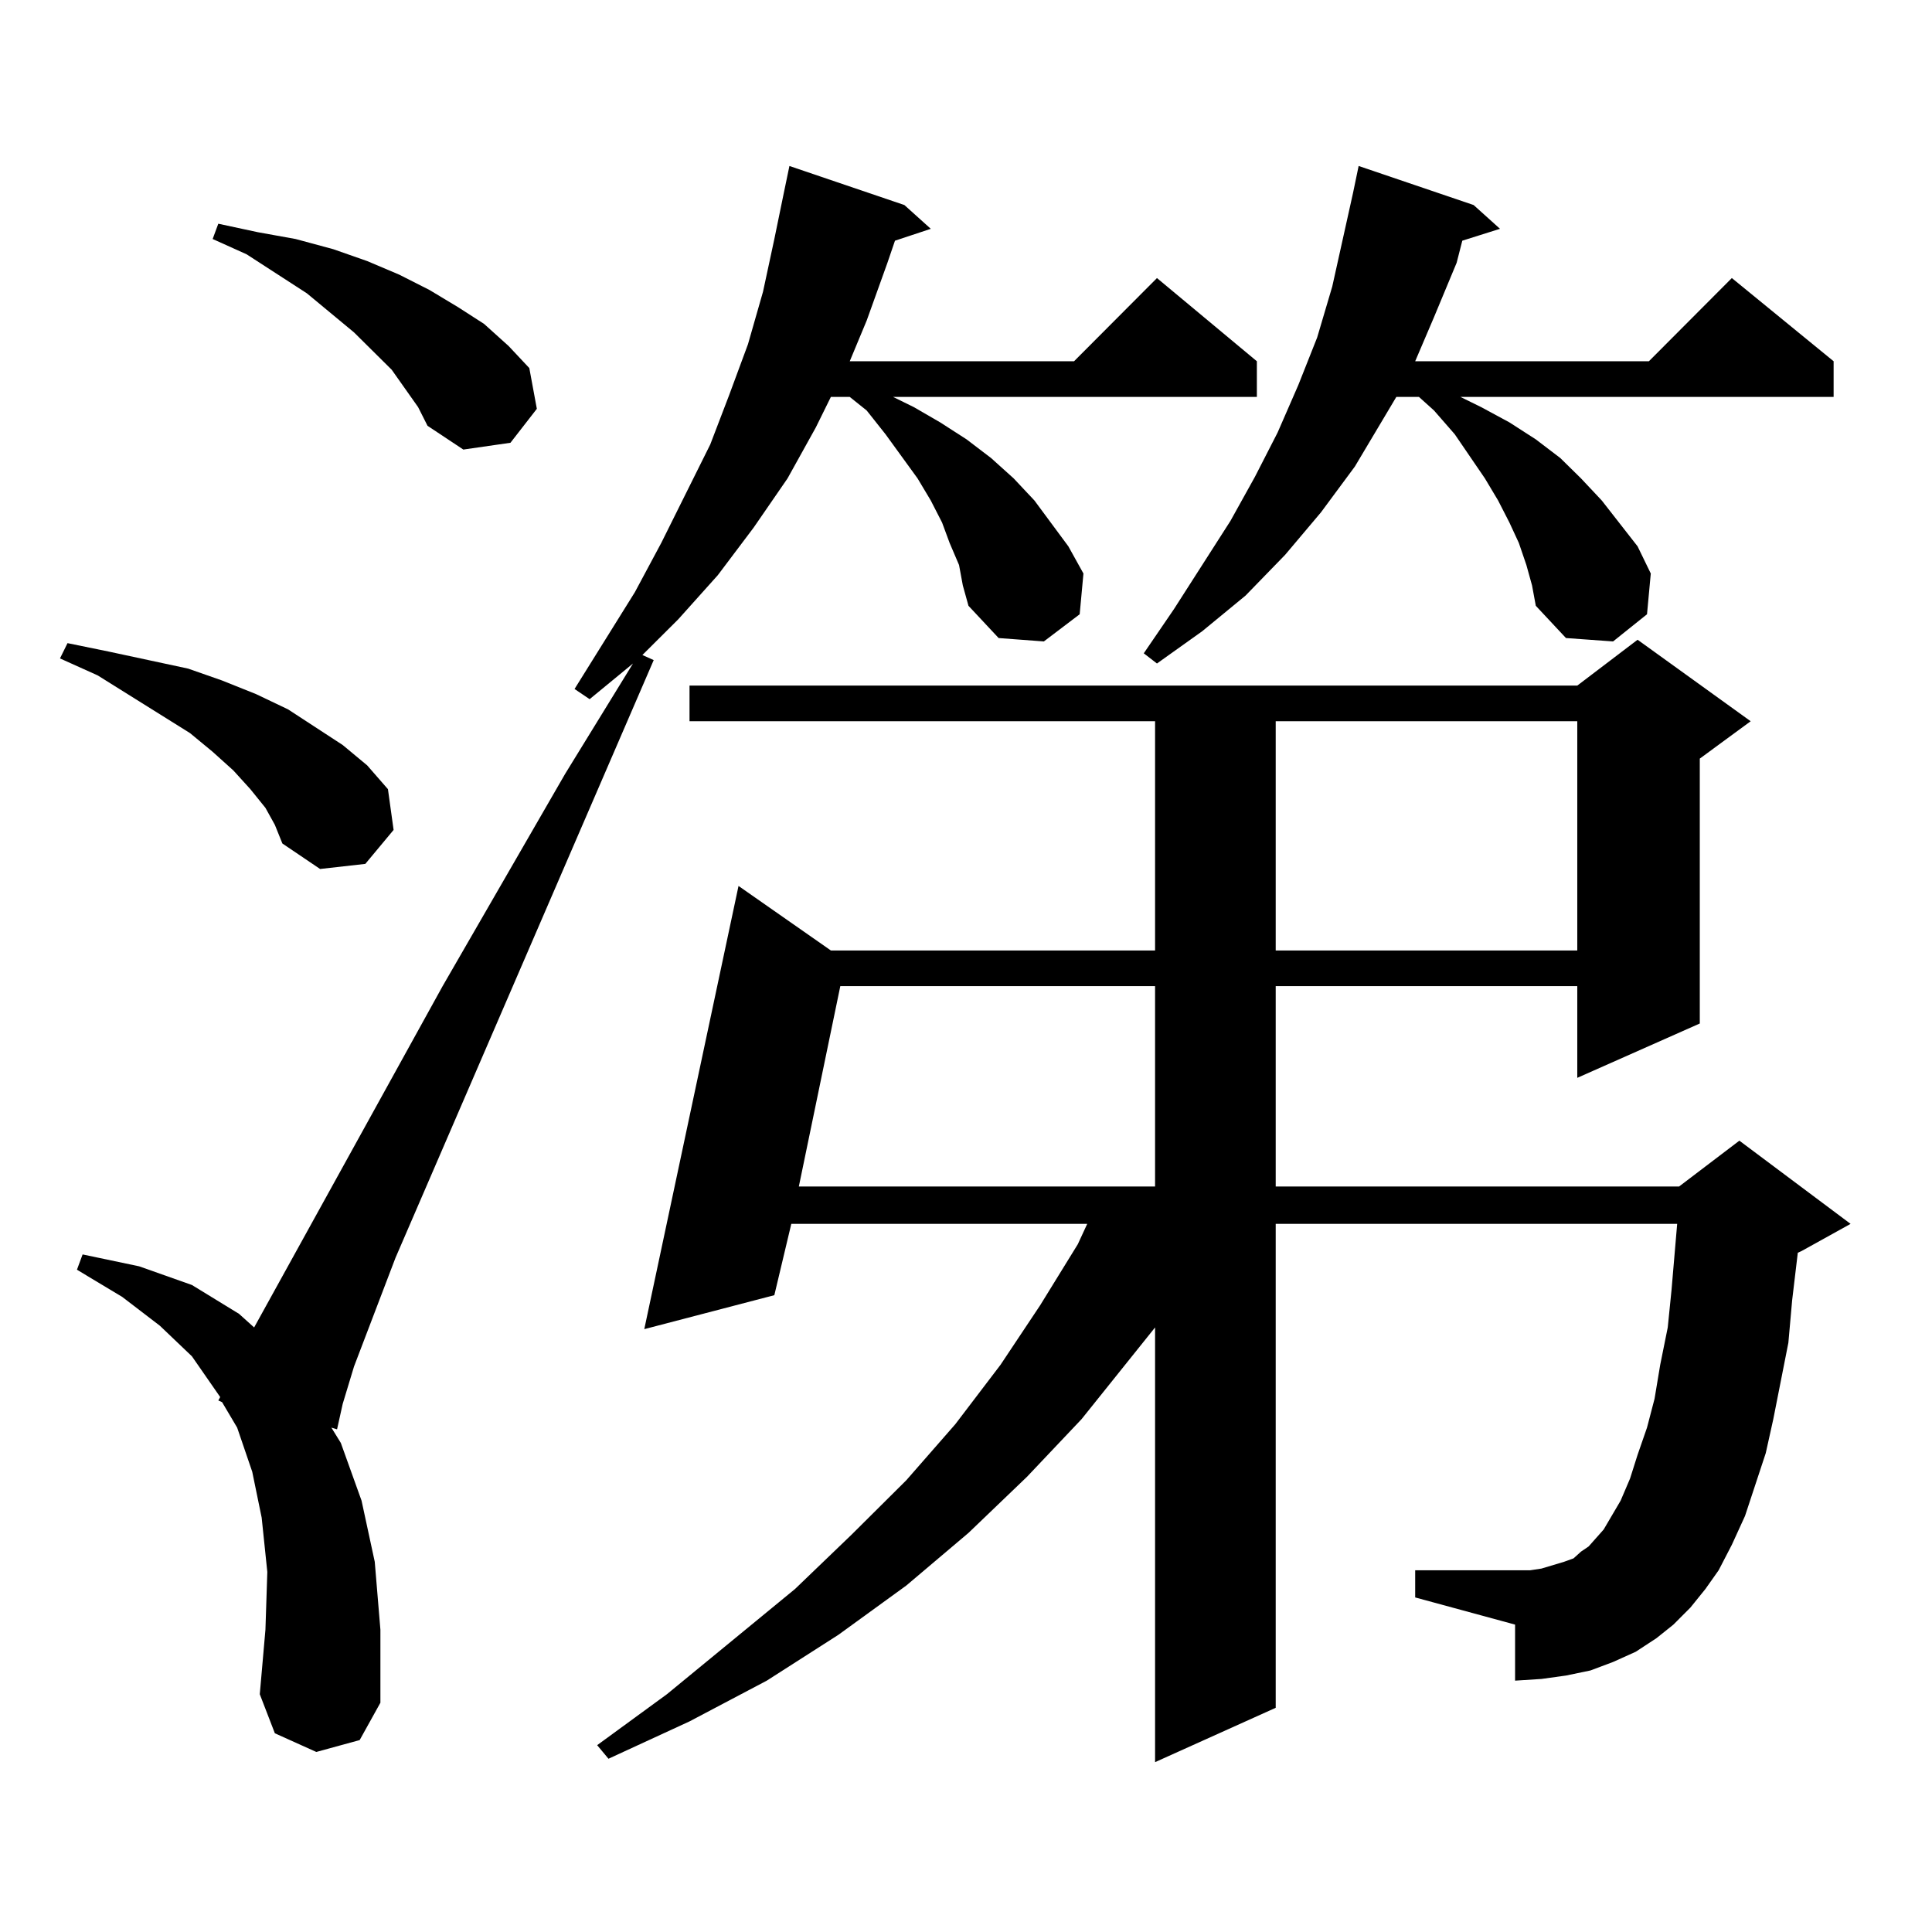
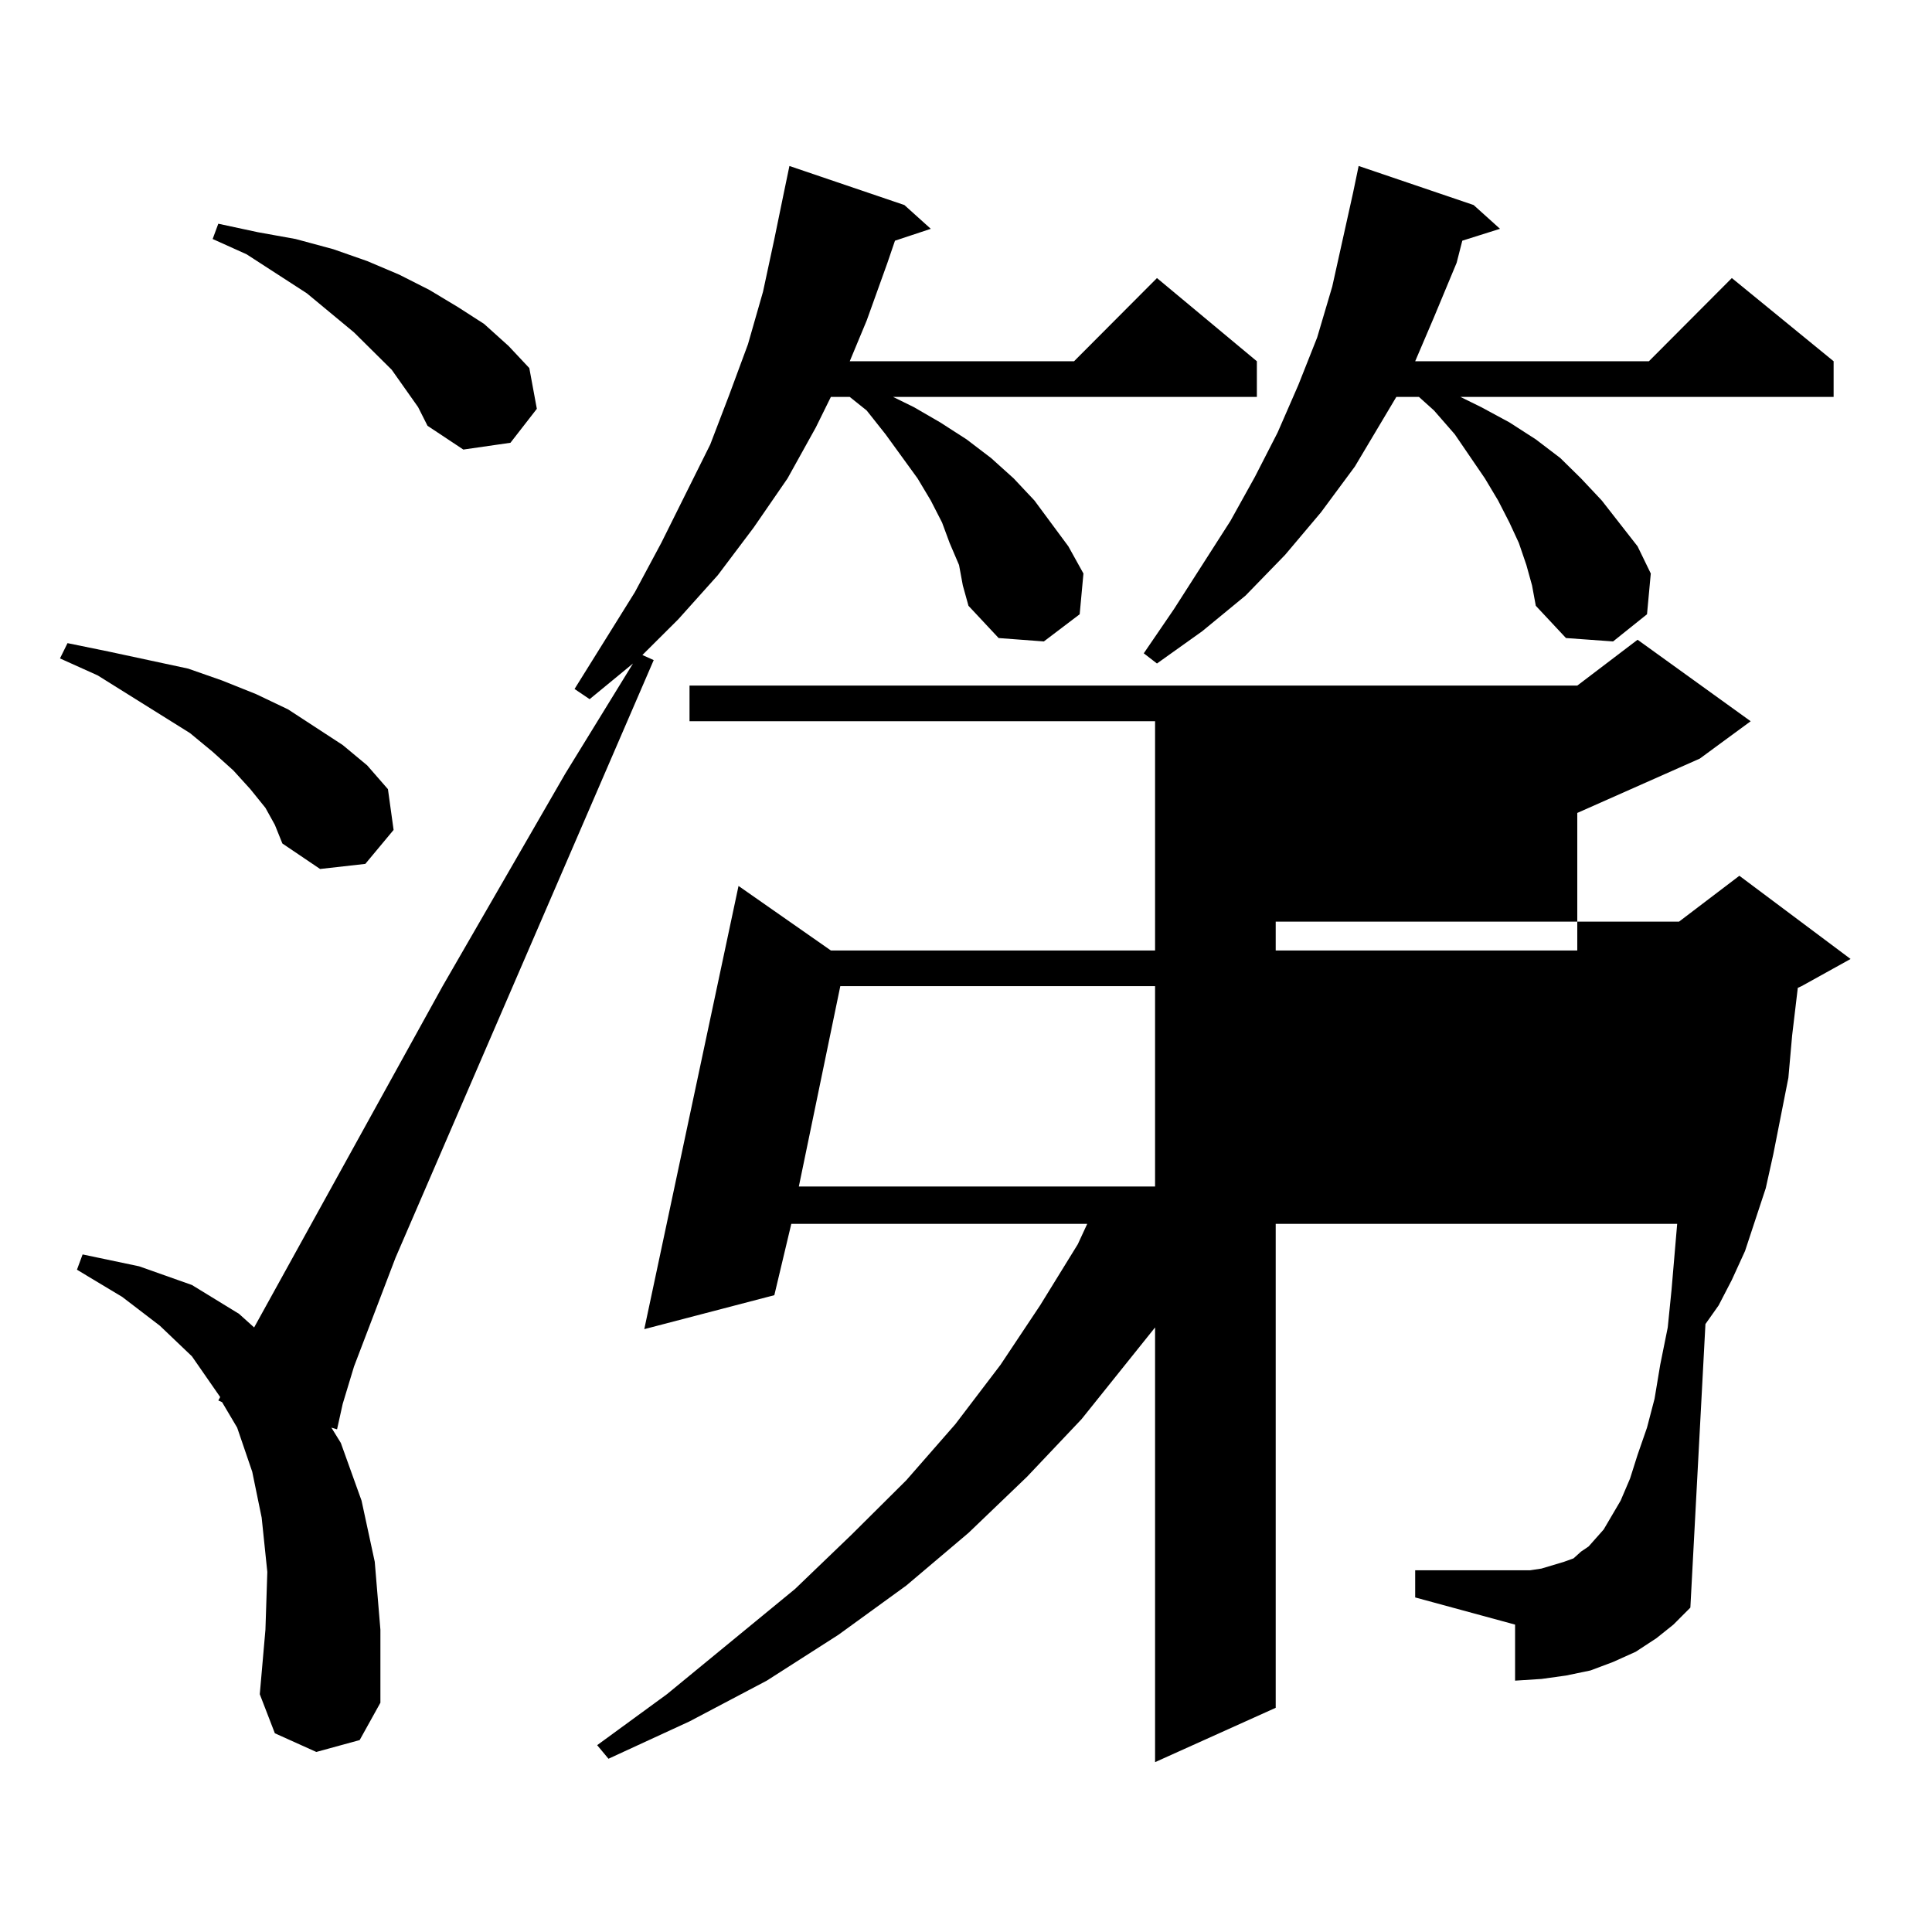
<svg xmlns="http://www.w3.org/2000/svg" version="1.1" id="图层_1" x="0px" y="0px" width="1000px" height="1000px" viewBox="0 0 1000 1000" enable-background="new 0 0 1000 1000" xml:space="preserve">
-   <path d="M137.387,418.141l-7.805-9.668l-8.78-9.668l-10.731-9.668l-11.707-9.668L50.56,349.586l-19.512-8.789l3.902-7.91  l21.463,4.395l20.487,4.395l20.487,4.395l17.561,6.152l17.561,7.031l16.585,7.91l28.292,18.457l12.683,10.547l10.731,12.305  l2.927,21.094l-14.634,17.578l-23.414,2.637l-19.512-13.184l-3.902-9.668L137.387,418.141z M496.402,292.457l-4.878-11.426  l-3.902-10.547l-5.854-11.426l-6.829-11.426l-16.585-22.852l-9.756-12.305l-8.78-7.031h-9.756l-7.805,15.82l-14.634,26.367  l-17.561,25.488l-18.536,24.609l-20.487,22.852l-18.536,18.457l5.854,2.637L204.702,651.051l-21.463,56.25l-5.854,19.336  l-2.927,13.184l-2.927-0.879l4.878,7.91l10.731,29.883l6.829,31.641l2.927,35.156v37.793l-10.731,19.336l-22.438,6.152  l-21.463-9.668l-7.805-20.215l2.927-33.398l0.976-29.883l-2.927-28.125l-4.878-23.73l-7.805-22.852l-7.805-13.184l-1.951-0.879  l0.976-1.758l-14.634-21.094l-16.585-15.82l-19.512-14.941l-23.414-14.063l2.927-7.91l29.268,6.152l27.316,9.668l24.39,14.941  l7.805,7.031l97.559-176.66l63.413-109.863l35.121-57.129l-22.438,18.457l-7.805-5.273l31.219-50.098l13.658-25.488l25.365-50.977  l9.756-25.488l9.756-26.367l7.805-27.246l5.854-27.246l4.878-23.73l2.927-14.063l59.511,20.215l13.658,12.305l-18.536,6.152  l-3.902,11.426l-10.731,29.883l-8.78,21.094h116.095l42.926-43.066l51.706,43.066v18.457H462.257l10.731,5.273l13.658,7.91  l13.658,8.789l12.683,9.668l11.707,10.547l10.731,11.426l17.561,23.73l7.805,14.063l-1.951,21.094l-18.536,14.063l-23.414-1.758  l-15.609-16.699l-2.927-10.547L496.402,292.457z M209.58,201.051l-6.829-9.668l-19.512-19.336l-24.39-20.215l-31.219-20.215  l-17.561-7.91l2.927-7.91l20.487,4.395l19.512,3.516l19.512,5.273l17.561,6.152l16.585,7.031l15.609,7.91l14.634,8.789l13.658,8.789  l12.683,11.426l10.731,11.426l3.902,21.094l-13.658,17.578l-24.39,3.516l-18.536-12.305l-4.878-9.668L209.58,201.051z   M874.93,832.105l-8.78,8.789l-8.78,7.031l-10.731,7.031l-11.707,5.273l-11.707,4.395l-12.683,2.637l-12.683,1.758l-13.658,0.879  v-29.004l-51.706-14.063V812.77H784.2h7.805l5.854-0.879l11.707-3.516l4.878-1.758l3.902-3.516l3.902-2.637l3.902-4.395l3.902-4.395  l8.78-14.941l4.878-11.426l3.902-12.305l4.878-14.063L856.394,724l2.927-17.578l3.902-19.336l1.951-19.336l1.951-22.852  l0.976-11.426h-207.8v250.488l-62.438,28.125v-225l-38.048,47.461l-28.292,29.883l-30.243,29.004l-32.194,27.246l-35.121,25.488  l-37.072,23.73l-39.999,21.094l-41.95,19.336l-5.854-7.031l36.097-26.367l66.34-54.492l29.268-28.125l28.292-28.125l25.365-29.004  l23.414-30.762l20.487-30.762l19.512-31.641l4.878-10.547H409.575l-8.78,36.914l-67.315,17.578l48.779-229.395l47.804,33.398  h167.801V373.316h-240.97v-18.457h459.501l31.219-23.73l58.535,42.188l-26.341,19.336v137.109l-63.413,28.125v-47.461H660.301  v103.711h208.775l31.219-23.73l57.56,43.066l-25.365,14.063l-1.951,0.879l-2.927,24.609l-1.951,21.973l-7.805,39.551l-3.902,17.578  l-10.731,32.52l-6.829,14.941l-6.829,13.184l-6.829,9.668L874.93,832.105z M434.94,510.426l-21.463,103.711h184.386V510.426H434.94z   M790.054,292.457l-3.902-11.426l-4.878-10.547l-5.854-11.426l-6.829-11.426l-15.609-22.852l-10.731-12.305l-7.805-7.031h-11.707  l-21.463,36.035l-17.561,23.73l-18.536,21.973l-20.487,21.094l-22.438,18.457l-23.414,16.699l-6.829-5.273l15.609-22.852  l29.268-45.703l12.683-22.852l11.707-22.852l10.731-24.609l9.756-24.609l7.805-26.367l5.854-26.367l4.878-21.973l2.927-14.063  l59.511,20.215l13.658,12.305l-19.512,6.152l-2.927,11.426l-11.707,28.125l-9.756,22.852h120.973l42.926-43.066l52.682,43.066  v18.457H755.908l10.731,5.273l14.634,7.91l13.658,8.789l12.683,9.668l10.731,10.547l10.731,11.426l18.536,23.73l6.829,14.063  l-1.951,21.094l-17.561,14.063l-24.39-1.758l-15.609-16.699l-1.951-10.547L790.054,292.457z M660.301,373.316v118.652h156.094  V373.316H660.301z" />
+   <path d="M137.387,418.141l-7.805-9.668l-8.78-9.668l-10.731-9.668l-11.707-9.668L50.56,349.586l-19.512-8.789l3.902-7.91  l21.463,4.395l20.487,4.395l20.487,4.395l17.561,6.152l17.561,7.031l16.585,7.91l28.292,18.457l12.683,10.547l10.731,12.305  l2.927,21.094l-14.634,17.578l-23.414,2.637l-19.512-13.184l-3.902-9.668L137.387,418.141z M496.402,292.457l-4.878-11.426  l-3.902-10.547l-5.854-11.426l-6.829-11.426l-16.585-22.852l-9.756-12.305l-8.78-7.031h-9.756l-7.805,15.82l-14.634,26.367  l-17.561,25.488l-18.536,24.609l-20.487,22.852l-18.536,18.457l5.854,2.637L204.702,651.051l-21.463,56.25l-5.854,19.336  l-2.927,13.184l-2.927-0.879l4.878,7.91l10.731,29.883l6.829,31.641l2.927,35.156v37.793l-10.731,19.336l-22.438,6.152  l-21.463-9.668l-7.805-20.215l2.927-33.398l0.976-29.883l-2.927-28.125l-4.878-23.73l-7.805-22.852l-7.805-13.184l-1.951-0.879  l0.976-1.758l-14.634-21.094l-16.585-15.82l-19.512-14.941l-23.414-14.063l2.927-7.91l29.268,6.152l27.316,9.668l24.39,14.941  l7.805,7.031l97.559-176.66l63.413-109.863l35.121-57.129l-22.438,18.457l-7.805-5.273l31.219-50.098l13.658-25.488l25.365-50.977  l9.756-25.488l9.756-26.367l7.805-27.246l5.854-27.246l4.878-23.73l2.927-14.063l59.511,20.215l13.658,12.305l-18.536,6.152  l-3.902,11.426l-10.731,29.883l-8.78,21.094h116.095l42.926-43.066l51.706,43.066v18.457H462.257l10.731,5.273l13.658,7.91  l13.658,8.789l12.683,9.668l11.707,10.547l10.731,11.426l17.561,23.73l7.805,14.063l-1.951,21.094l-18.536,14.063l-23.414-1.758  l-15.609-16.699l-2.927-10.547L496.402,292.457z M209.58,201.051l-6.829-9.668l-19.512-19.336l-24.39-20.215l-31.219-20.215  l-17.561-7.91l2.927-7.91l20.487,4.395l19.512,3.516l19.512,5.273l17.561,6.152l16.585,7.031l15.609,7.91l14.634,8.789l13.658,8.789  l12.683,11.426l10.731,11.426l3.902,21.094l-13.658,17.578l-24.39,3.516l-18.536-12.305l-4.878-9.668L209.58,201.051z   M874.93,832.105l-8.78,8.789l-8.78,7.031l-10.731,7.031l-11.707,5.273l-11.707,4.395l-12.683,2.637l-12.683,1.758l-13.658,0.879  v-29.004l-51.706-14.063V812.77H784.2h7.805l5.854-0.879l11.707-3.516l4.878-1.758l3.902-3.516l3.902-2.637l3.902-4.395l3.902-4.395  l8.78-14.941l4.878-11.426l3.902-12.305l4.878-14.063L856.394,724l2.927-17.578l3.902-19.336l1.951-19.336l1.951-22.852  l0.976-11.426h-207.8v250.488l-62.438,28.125v-225l-38.048,47.461l-28.292,29.883l-30.243,29.004l-32.194,27.246l-35.121,25.488  l-37.072,23.73l-39.999,21.094l-41.95,19.336l-5.854-7.031l36.097-26.367l66.34-54.492l29.268-28.125l28.292-28.125l25.365-29.004  l23.414-30.762l20.487-30.762l19.512-31.641l4.878-10.547H409.575l-8.78,36.914l-67.315,17.578l48.779-229.395l47.804,33.398  h167.801V373.316h-240.97v-18.457h459.501l31.219-23.73l58.535,42.188l-26.341,19.336l-63.413,28.125v-47.461H660.301  v103.711h208.775l31.219-23.73l57.56,43.066l-25.365,14.063l-1.951,0.879l-2.927,24.609l-1.951,21.973l-7.805,39.551l-3.902,17.578  l-10.731,32.52l-6.829,14.941l-6.829,13.184l-6.829,9.668L874.93,832.105z M434.94,510.426l-21.463,103.711h184.386V510.426H434.94z   M790.054,292.457l-3.902-11.426l-4.878-10.547l-5.854-11.426l-6.829-11.426l-15.609-22.852l-10.731-12.305l-7.805-7.031h-11.707  l-21.463,36.035l-17.561,23.73l-18.536,21.973l-20.487,21.094l-22.438,18.457l-23.414,16.699l-6.829-5.273l15.609-22.852  l29.268-45.703l12.683-22.852l11.707-22.852l10.731-24.609l9.756-24.609l7.805-26.367l5.854-26.367l4.878-21.973l2.927-14.063  l59.511,20.215l13.658,12.305l-19.512,6.152l-2.927,11.426l-11.707,28.125l-9.756,22.852h120.973l42.926-43.066l52.682,43.066  v18.457H755.908l10.731,5.273l14.634,7.91l13.658,8.789l12.683,9.668l10.731,10.547l10.731,11.426l18.536,23.73l6.829,14.063  l-1.951,21.094l-17.561,14.063l-24.39-1.758l-15.609-16.699l-1.951-10.547L790.054,292.457z M660.301,373.316v118.652h156.094  V373.316H660.301z" />
</svg>